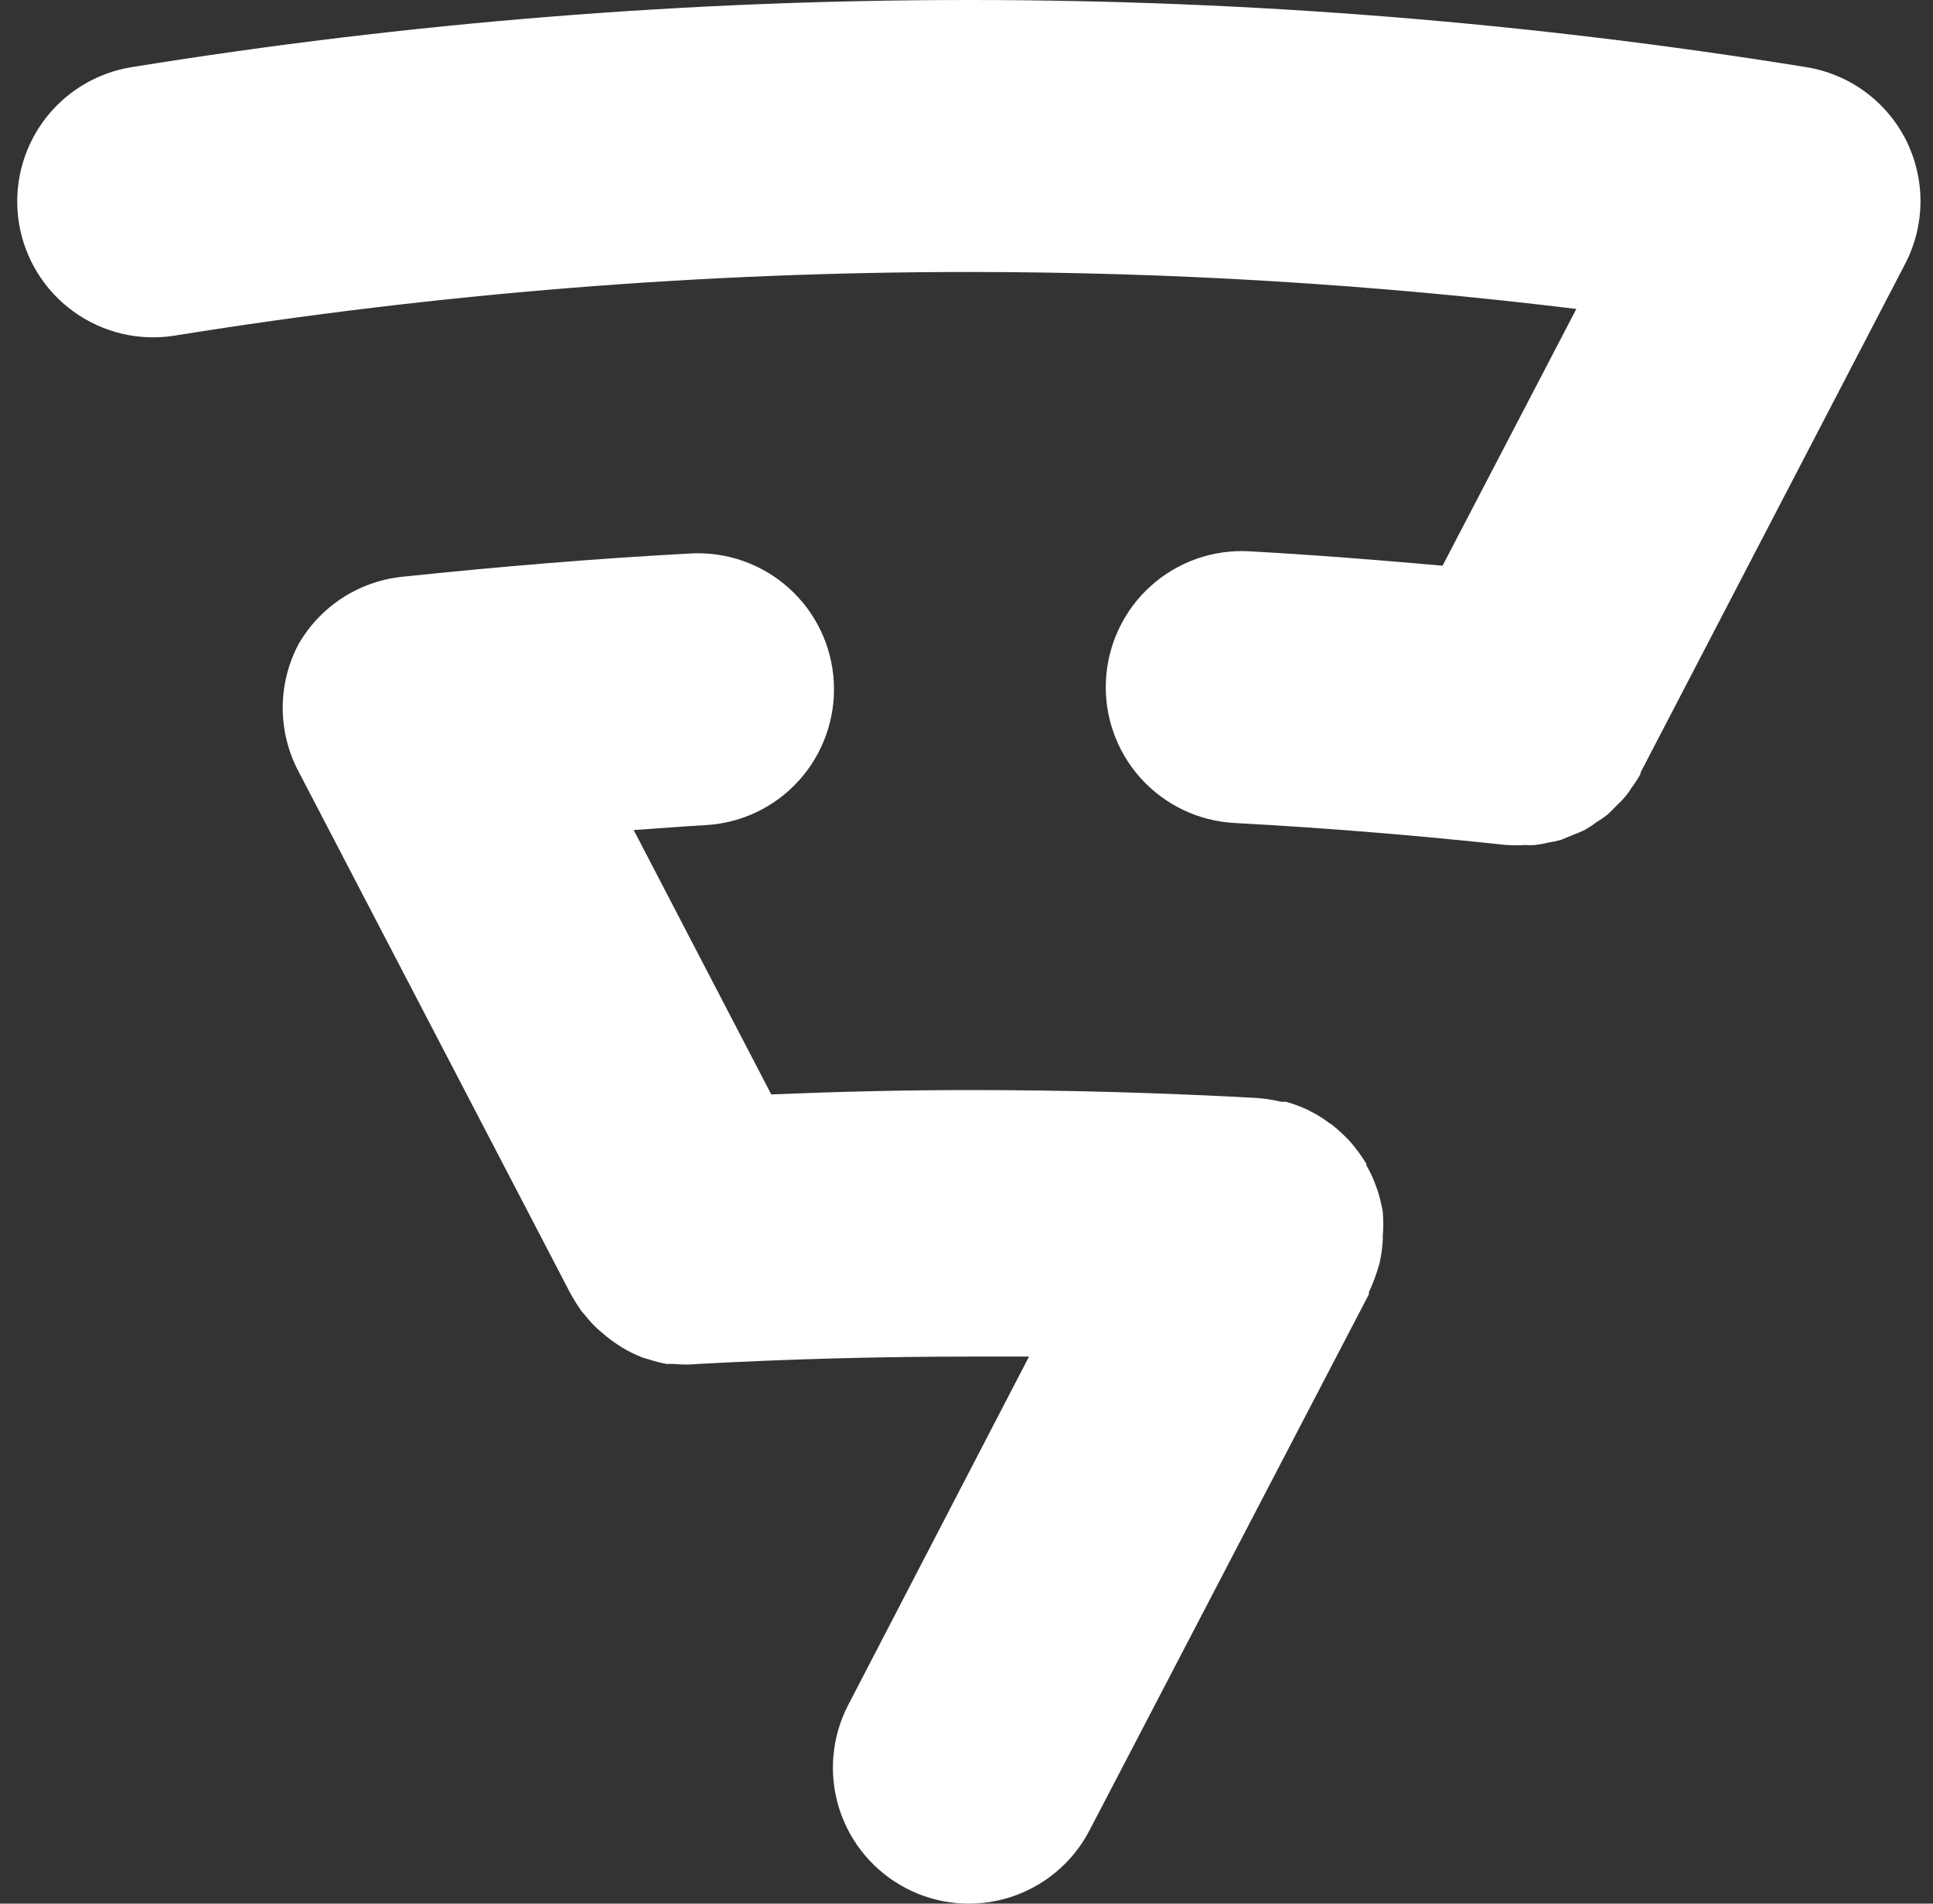
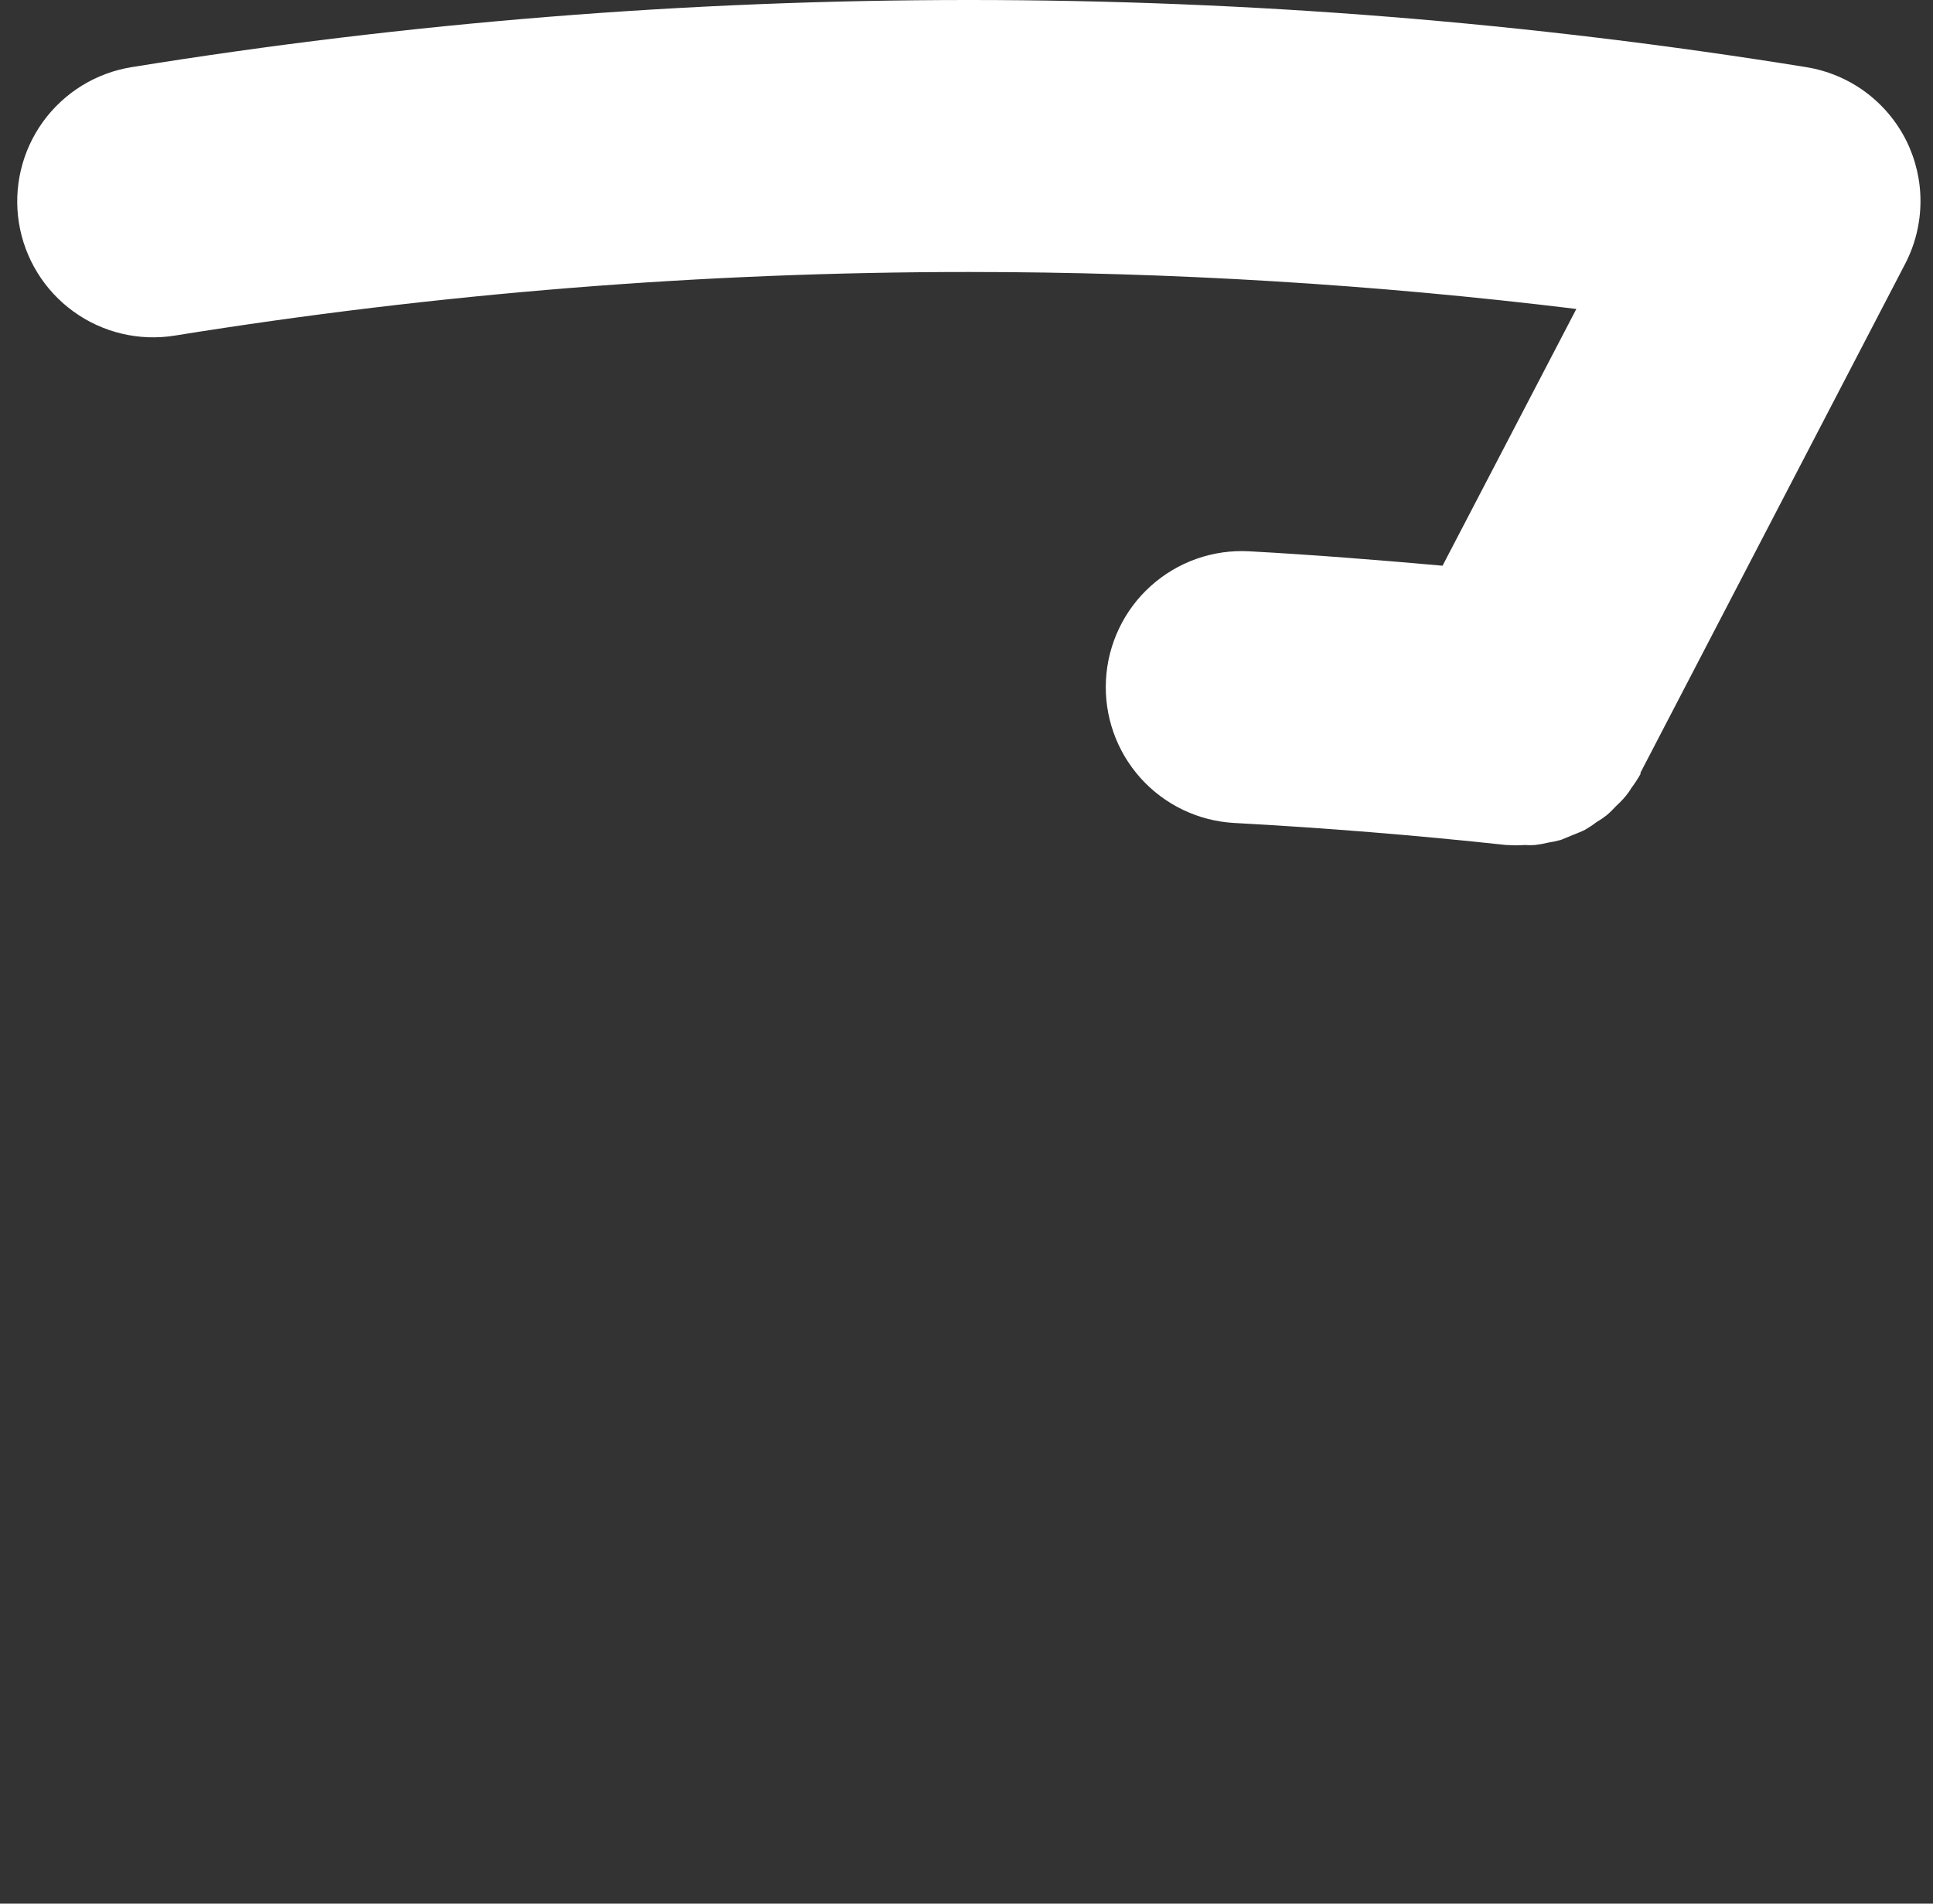
<svg xmlns="http://www.w3.org/2000/svg" width="65" height="64" viewBox="0 0 65 64" fill="none">
  <rect x="0" y="0" width="65" height="64" fill="#333333" stroke="none" />
  <path d="M64.097 4.718C63.772 4.072 63.298 3.512 62.715 3.084C62.132 2.657 61.455 2.374 60.741 2.258C51.43 0.754 42.014 -0.001 32.582 2.05732e-06C23.15 -0.001 13.733 0.754 4.422 2.258C3.226 2.452 2.155 3.112 1.445 4.094C0.735 5.077 0.445 6.301 0.637 7.498C0.83 8.694 1.49 9.765 2.473 10.475C3.455 11.185 4.679 11.476 5.876 11.283C14.707 9.86 23.637 9.145 32.582 9.144C39.409 9.145 46.23 9.56 53.007 10.387L48.508 19.019C46.351 18.827 44.175 18.653 41.999 18.534C41.399 18.502 40.799 18.588 40.232 18.788C39.666 18.988 39.145 19.298 38.698 19.7C38.251 20.101 37.888 20.587 37.63 21.129C37.371 21.671 37.221 22.259 37.19 22.859C37.125 24.069 37.543 25.255 38.352 26.157C39.161 27.058 40.295 27.602 41.505 27.668C44.553 27.833 47.6 28.08 50.648 28.409H50.703C50.891 28.423 51.081 28.423 51.269 28.409C51.385 28.418 51.501 28.418 51.617 28.409C51.768 28.391 51.917 28.364 52.065 28.327C52.21 28.306 52.353 28.275 52.495 28.235L52.869 28.08C53.016 28.016 53.162 27.97 53.299 27.897C53.433 27.82 53.561 27.735 53.683 27.641C53.801 27.572 53.914 27.496 54.021 27.412C54.132 27.319 54.235 27.218 54.332 27.111C54.446 27.008 54.553 26.898 54.652 26.781C54.727 26.693 54.795 26.598 54.853 26.498C54.967 26.347 55.071 26.188 55.164 26.023V25.977L64.069 8.86C64.4 8.221 64.574 7.512 64.579 6.792C64.584 6.073 64.418 5.362 64.097 4.718Z" fill="#FFFFFF" />
-   <path d="M46.497 40.734C46.453 40.484 46.392 40.236 46.314 39.994C46.289 39.938 46.267 39.88 46.25 39.82C46.168 39.599 46.067 39.384 45.948 39.18V39.125L45.875 39.016C45.754 38.824 45.619 38.64 45.473 38.467L45.372 38.348C45.191 38.16 44.999 37.982 44.796 37.818L44.696 37.754C44.504 37.607 44.299 37.478 44.083 37.37L43.983 37.315C43.743 37.205 43.496 37.113 43.242 37.041H43.078C42.807 36.975 42.532 36.932 42.255 36.913C39.073 36.739 35.855 36.647 32.618 36.647C30.378 36.647 28.157 36.702 25.935 36.794L21.309 27.906C22.113 27.851 22.909 27.787 23.713 27.741C24.313 27.71 24.901 27.561 25.443 27.302C25.985 27.043 26.47 26.68 26.872 26.233C27.274 25.786 27.583 25.265 27.783 24.698C27.983 24.132 28.07 23.532 28.038 22.932C28.006 22.332 27.857 21.744 27.598 21.202C27.339 20.66 26.976 20.175 26.529 19.773C26.083 19.371 25.561 19.062 24.995 18.862C24.429 18.662 23.828 18.575 23.229 18.607C19.992 18.781 16.829 19.046 13.592 19.384C12.86 19.45 12.155 19.691 11.535 20.087C10.916 20.484 10.402 21.024 10.036 21.661C9.688 22.319 9.507 23.052 9.507 23.796C9.507 24.54 9.688 25.273 10.036 25.931L19.178 43.478C19.294 43.69 19.422 43.894 19.562 44.09L19.681 44.227C19.809 44.391 19.95 44.543 20.102 44.684L20.285 44.84C20.438 44.973 20.6 45.095 20.769 45.206L20.925 45.306C21.146 45.439 21.378 45.552 21.619 45.645L21.839 45.709C22.027 45.77 22.22 45.819 22.415 45.855H22.662C22.935 45.883 23.211 45.883 23.485 45.855C26.532 45.69 29.58 45.608 32.627 45.608C33.286 45.608 33.944 45.608 34.602 45.608L28.522 57.321C27.964 58.397 27.855 59.65 28.22 60.805C28.586 61.961 29.395 62.924 30.47 63.484C31.544 64.043 32.796 64.153 33.952 63.789C35.107 63.426 36.071 62.619 36.632 61.545L46.031 43.514C46.029 43.493 46.029 43.471 46.031 43.45C46.048 43.4 46.069 43.351 46.095 43.304C46.186 43.095 46.265 42.881 46.332 42.664C46.343 42.614 46.359 42.565 46.378 42.517C46.441 42.253 46.48 41.984 46.497 41.713C46.502 41.692 46.502 41.67 46.497 41.649C46.501 41.625 46.501 41.6 46.497 41.576C46.52 41.296 46.52 41.014 46.497 40.734Z" fill="#FFFFFF" />
</svg>